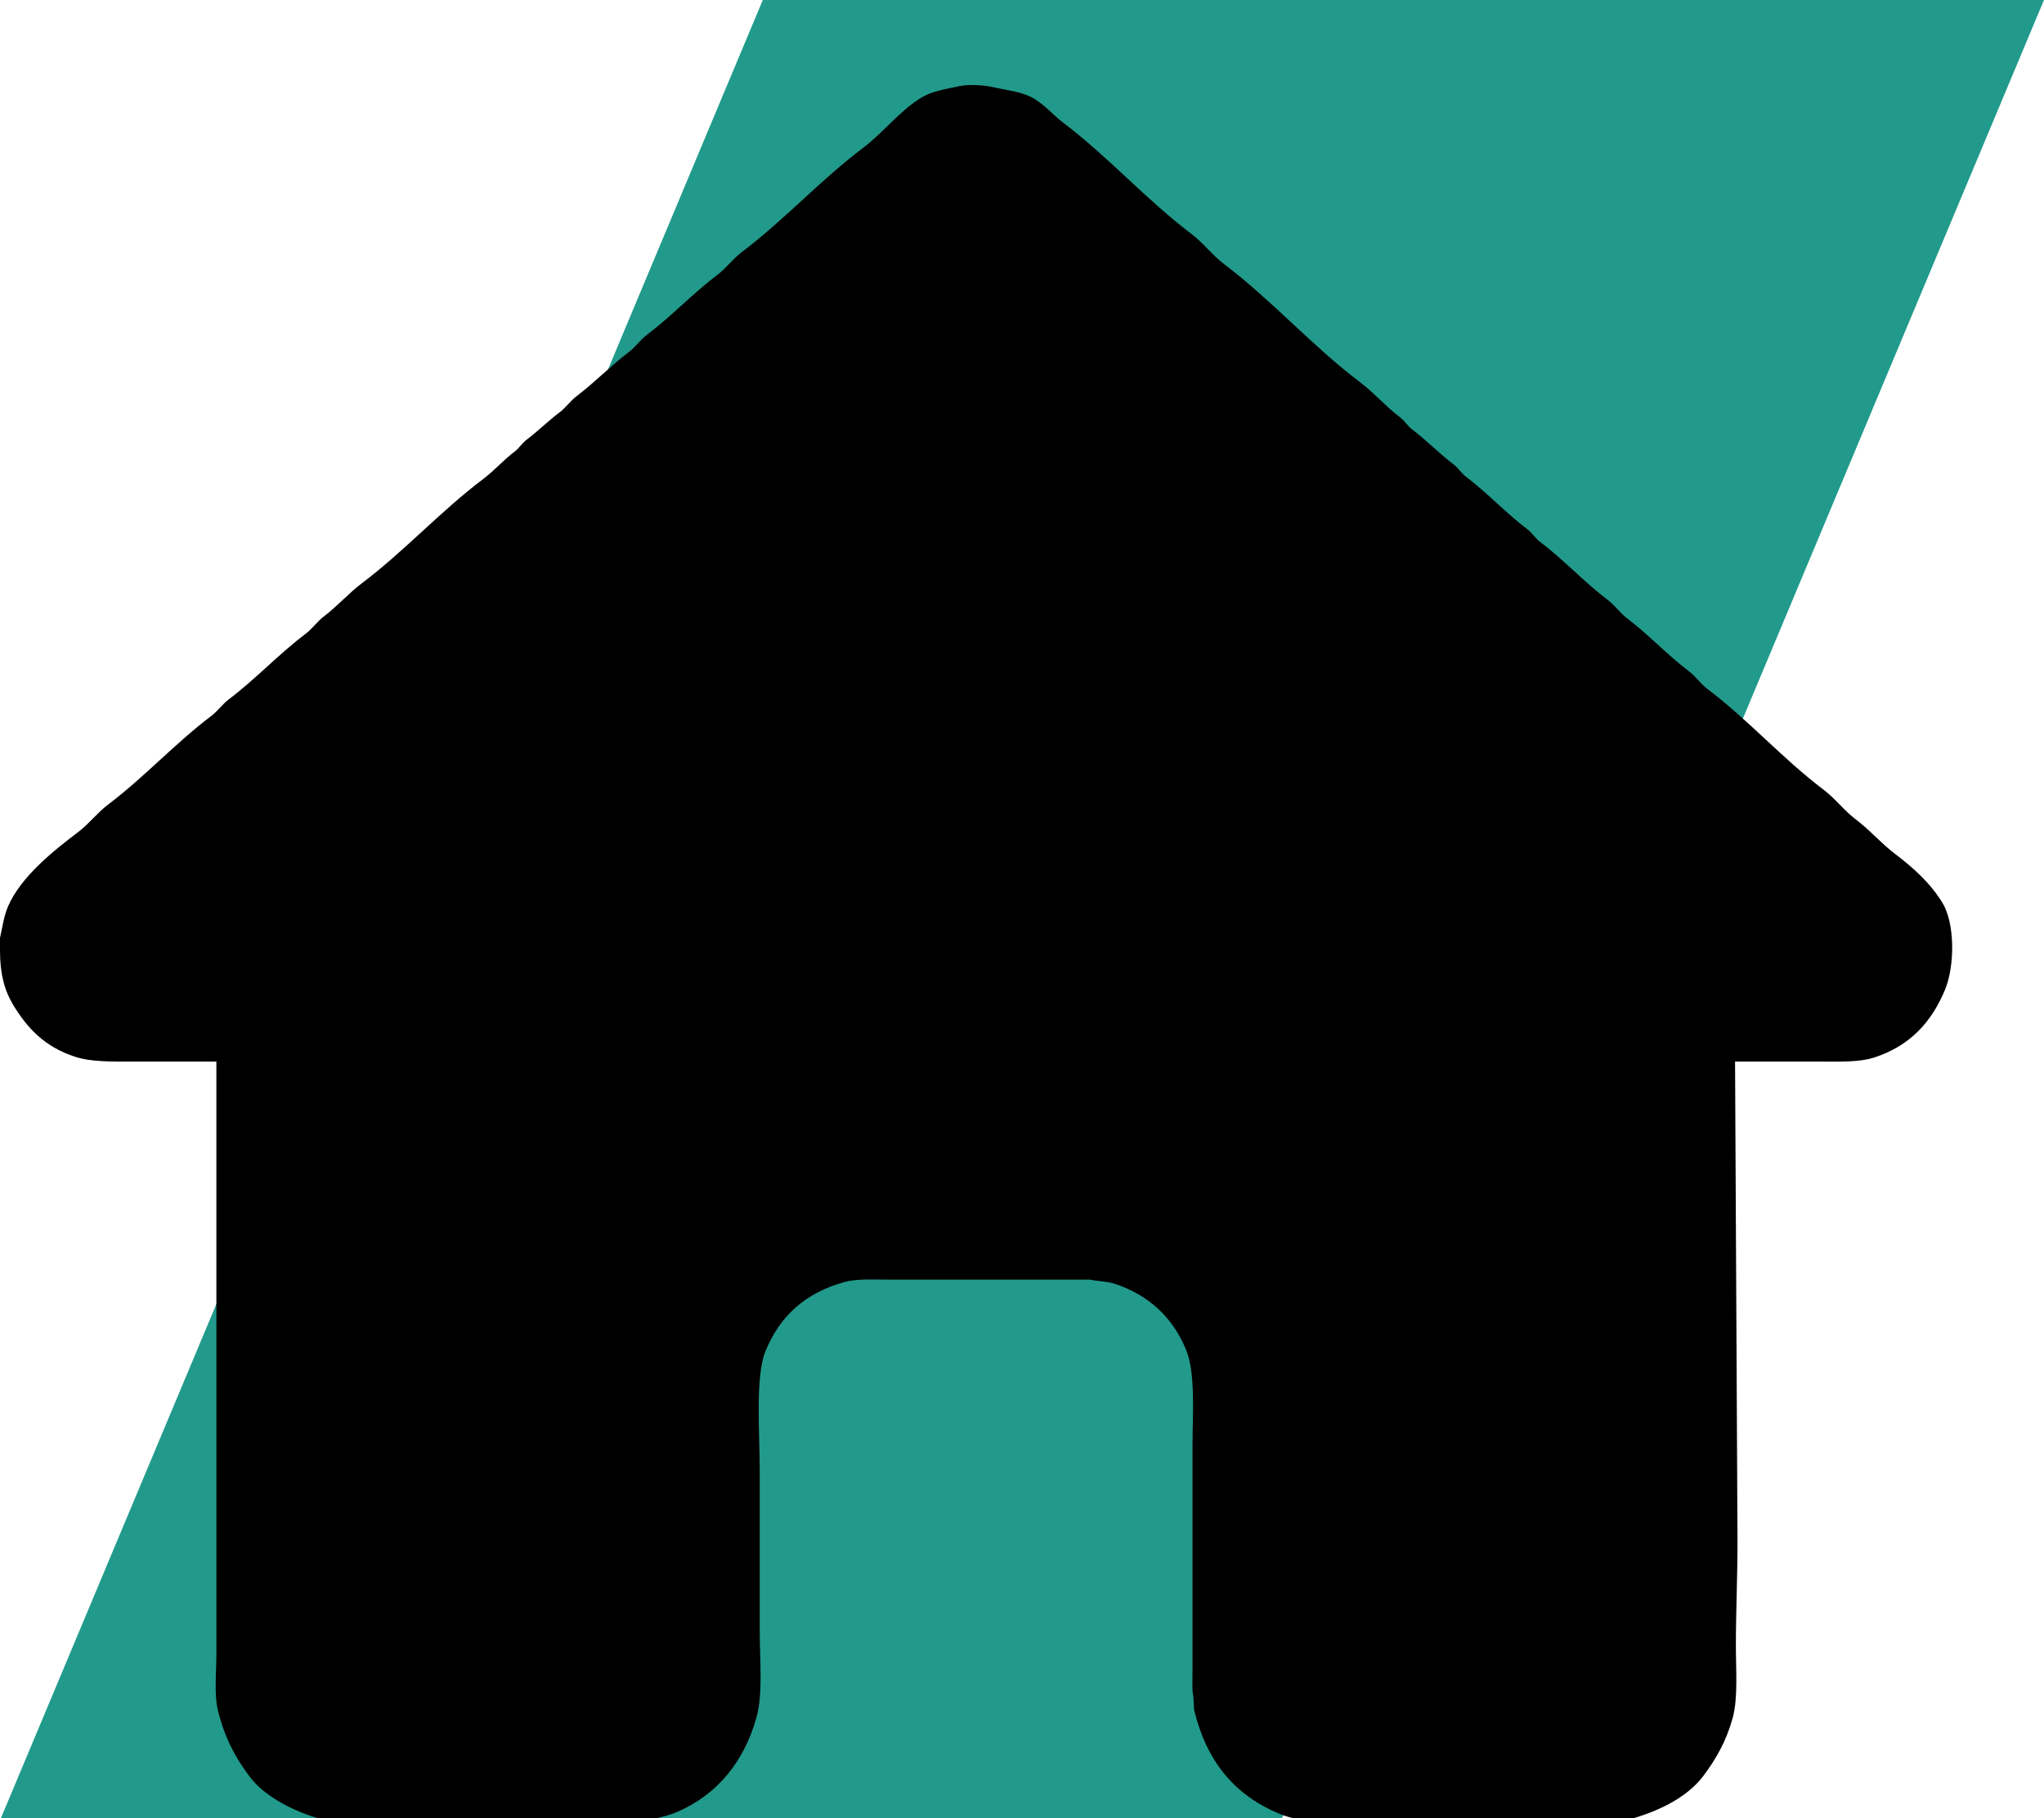
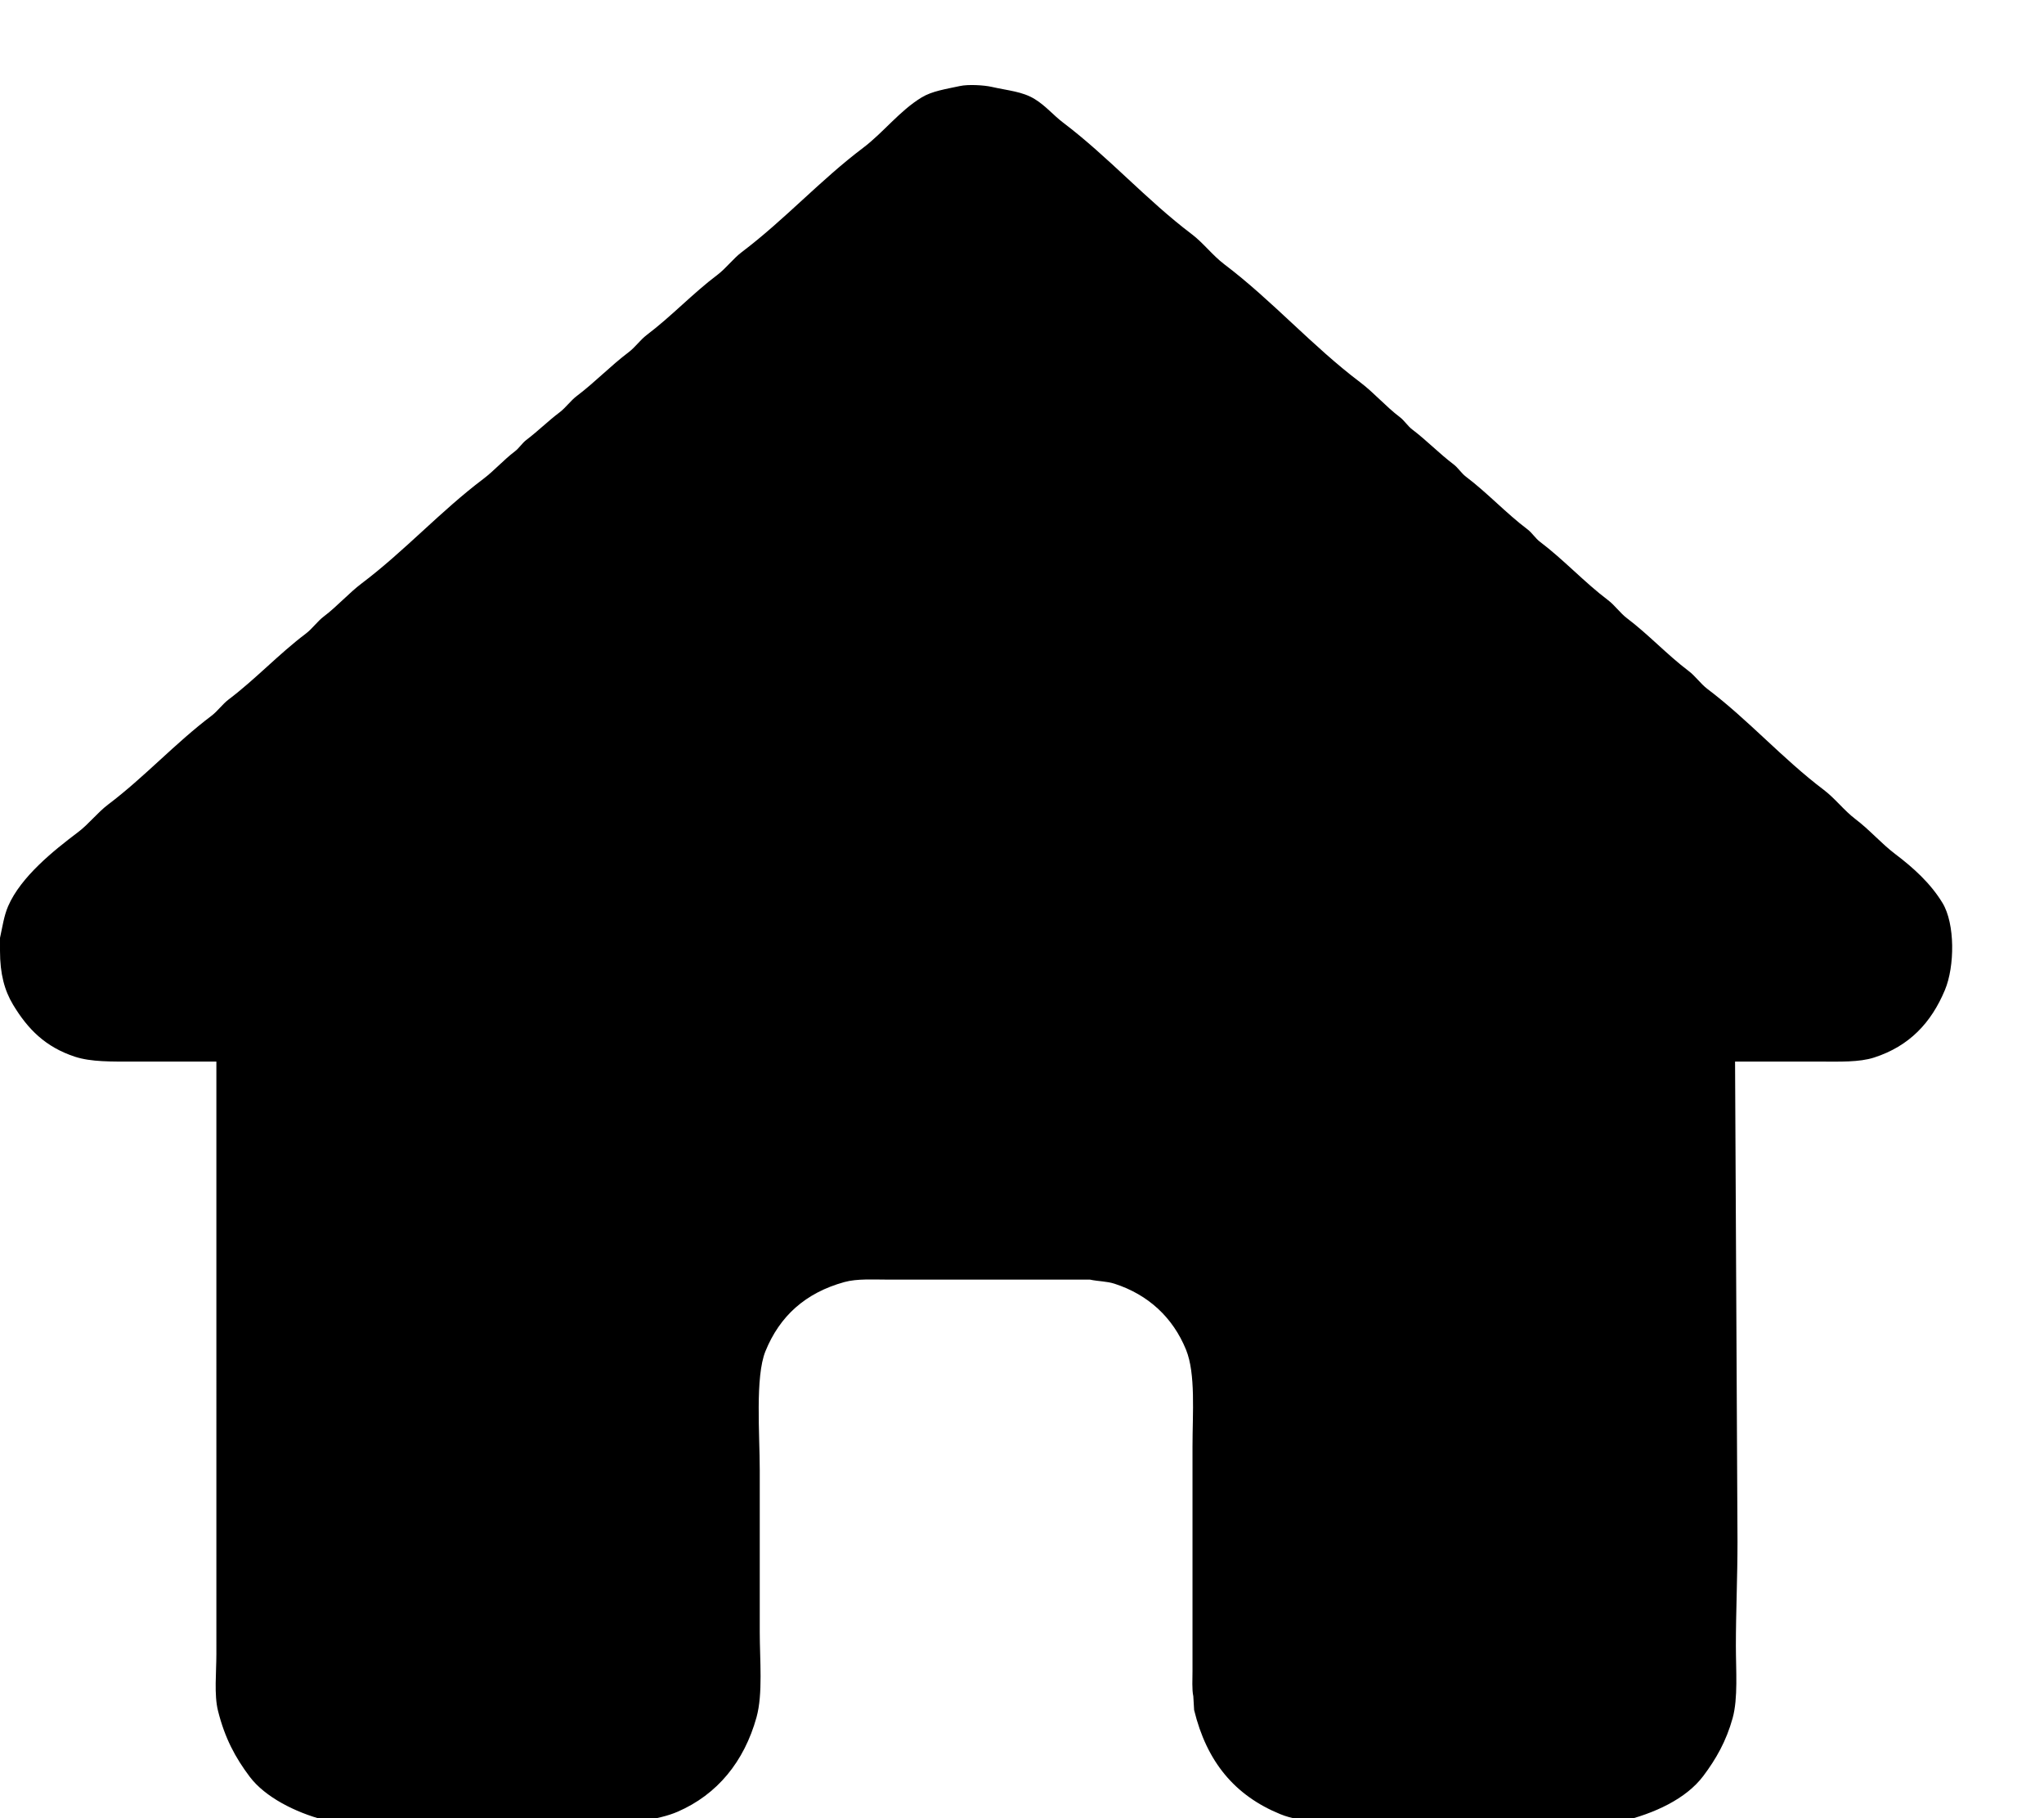
<svg xmlns="http://www.w3.org/2000/svg" width="112.507" height="100.058" viewBox="0 0 2404 2138">
  <defs>
    <style>
      .cls-1 {
        fill: #219a8b;
      }

      .cls-1, .cls-2 {
        fill-rule: evenodd;
      }
    </style>
  </defs>
-   <path class="cls-1" d="M897.161,0H2404L1507.84,2138H1Z" />
  <path id="house-rounded_1" data-name="house-rounded 1" class="cls-2" d="M2040.65,1248.22q1.44,282.195,2.87,564.44c0,41.8-1.91,82.98-1.91,122.46,0,28.8,2.69,61.61-3.83,85.14-7.55,27.23-19.64,48.22-34.44,67.92-20.35,27.09-57.84,44.33-96.63,53.58-18.37,4.38-48.22.95-68.88,0.95H1601.52c-36.01.01-70.28,0.81-95.67-9.56-53.52-21.87-86.61-61.55-101.41-122.46l-0.96-16.26c-1.73-7.99-.95-20.08-0.95-29.66V1700.73c0-38.99,3.91-85.56-7.66-113.84-15.33-37.53-44.19-64.6-84.19-77.5-8.94-2.88-19.17-2.72-28.7-4.78h-236.3c-18.38,0-37.53-1.3-52.621,2.87-45.719,12.63-75.974,39.93-92.8,81.32-12.24,30.1-6.7,97.87-6.7,139.67v190.38c0,33.23,3.858,72.83-3.827,100.45-14.535,52.25-46.287,90.86-92.8,110.98-45.25,19.57-128.489,12.43-192.3,12.43H522.36q-16.74-.465-33.484-0.95c-11.223,2.31-27.3.95-40.182,0.95-23.034.01-48.732,2.2-67.926-2.87-33.4-8.82-69.027-26.76-87.06-50.7-16.965-22.52-29.243-45.29-37.311-77.49-4.732-18.88-1.914-45.11-1.914-66.97V1248.22H156.9c-25.111,0-49.714.57-68.882-5.74-34.571-11.38-55.386-32.42-72.709-61.23C5.3,1164.61,0,1145.07,0,1118.11v-15.3c2.922-13.26,4.67-26.01,9.567-37.31,14.975-34.58,53.521-65.39,82.277-87.061,12.562-9.47,22.831-23.042,35.4-32.527,42.671-32.208,78.825-72.08,121.5-104.278,7.156-5.4,12.937-13.731,20.091-19.134,31.877-24.076,58.981-53.433,90.887-77.49,7.526-5.676,13.525-14.409,21.047-20.091,15.952-12.049,29.254-27.363,44.965-39.223,50.07-37.8,92.462-84.688,142.549-122.455,13.026-9.822,24.036-22.517,37.312-32.527,4.827-3.64,8.569-9.749,13.394-13.394,13.7-10.352,25.523-22.189,39.224-32.527,7.156-5.4,12.938-13.73,20.091-19.133,21.435-16.191,39.767-35.478,61.229-51.661,7.527-5.675,13.526-14.408,21.048-20.09,29.184-22.044,54.029-48.773,83.233-70.794,10.226-7.711,18.478-19.071,28.7-26.787,50.071-37.795,92.461-84.688,142.546-122.455,23.93-18.042,42.81-43.457,68.89-59.314,12.44-7.566,28.61-9.811,44.96-13.393,10.08-2.209,28.74-.992,37.31.957,19.94,4.531,35.94,5.358,50.71,14.35,12.78,7.782,22.03,19.084,33.48,27.743,53.24,40.267,97.89,90.842,151.16,131.065,13.62,10.281,24.66,25.109,38.27,35.4,56.31,42.559,103.43,96.213,159.77,138.718,16.44,12.4,30.2,28.549,46.88,41.137,5.18,3.91,9.16,10.431,14.35,14.351,17.12,12.932,31.66,28.205,48.79,41.137,5.18,3.909,9.16,10.43,14.35,14.35,25.57,19.313,47.14,42.876,72.71,62.184,5.18,3.909,9.16,10.43,14.35,14.35,28.27,21.351,52.09,47.533,80.36,68.881,7.87,5.94,14.13,15.094,22.01,21.047,25.56,19.308,47.13,42.874,72.71,62.184,7.87,5.939,14.12,15.094,22,21.047,48.22,36.416,88.59,82.233,136.81,118.627,13.29,10.03,24.04,24.416,37.31,34.441,16.67,12.588,30.44,28.721,46.88,41.138,21.17,15.99,41.46,34.31,55.49,57.4,14.89,24.5,14.5,74.52,2.87,102.36-16.18,38.75-42.02,66.08-83.23,79.41-17.75,5.74-40.85,4.78-64.1,4.78h-99.5Z" />
</svg>